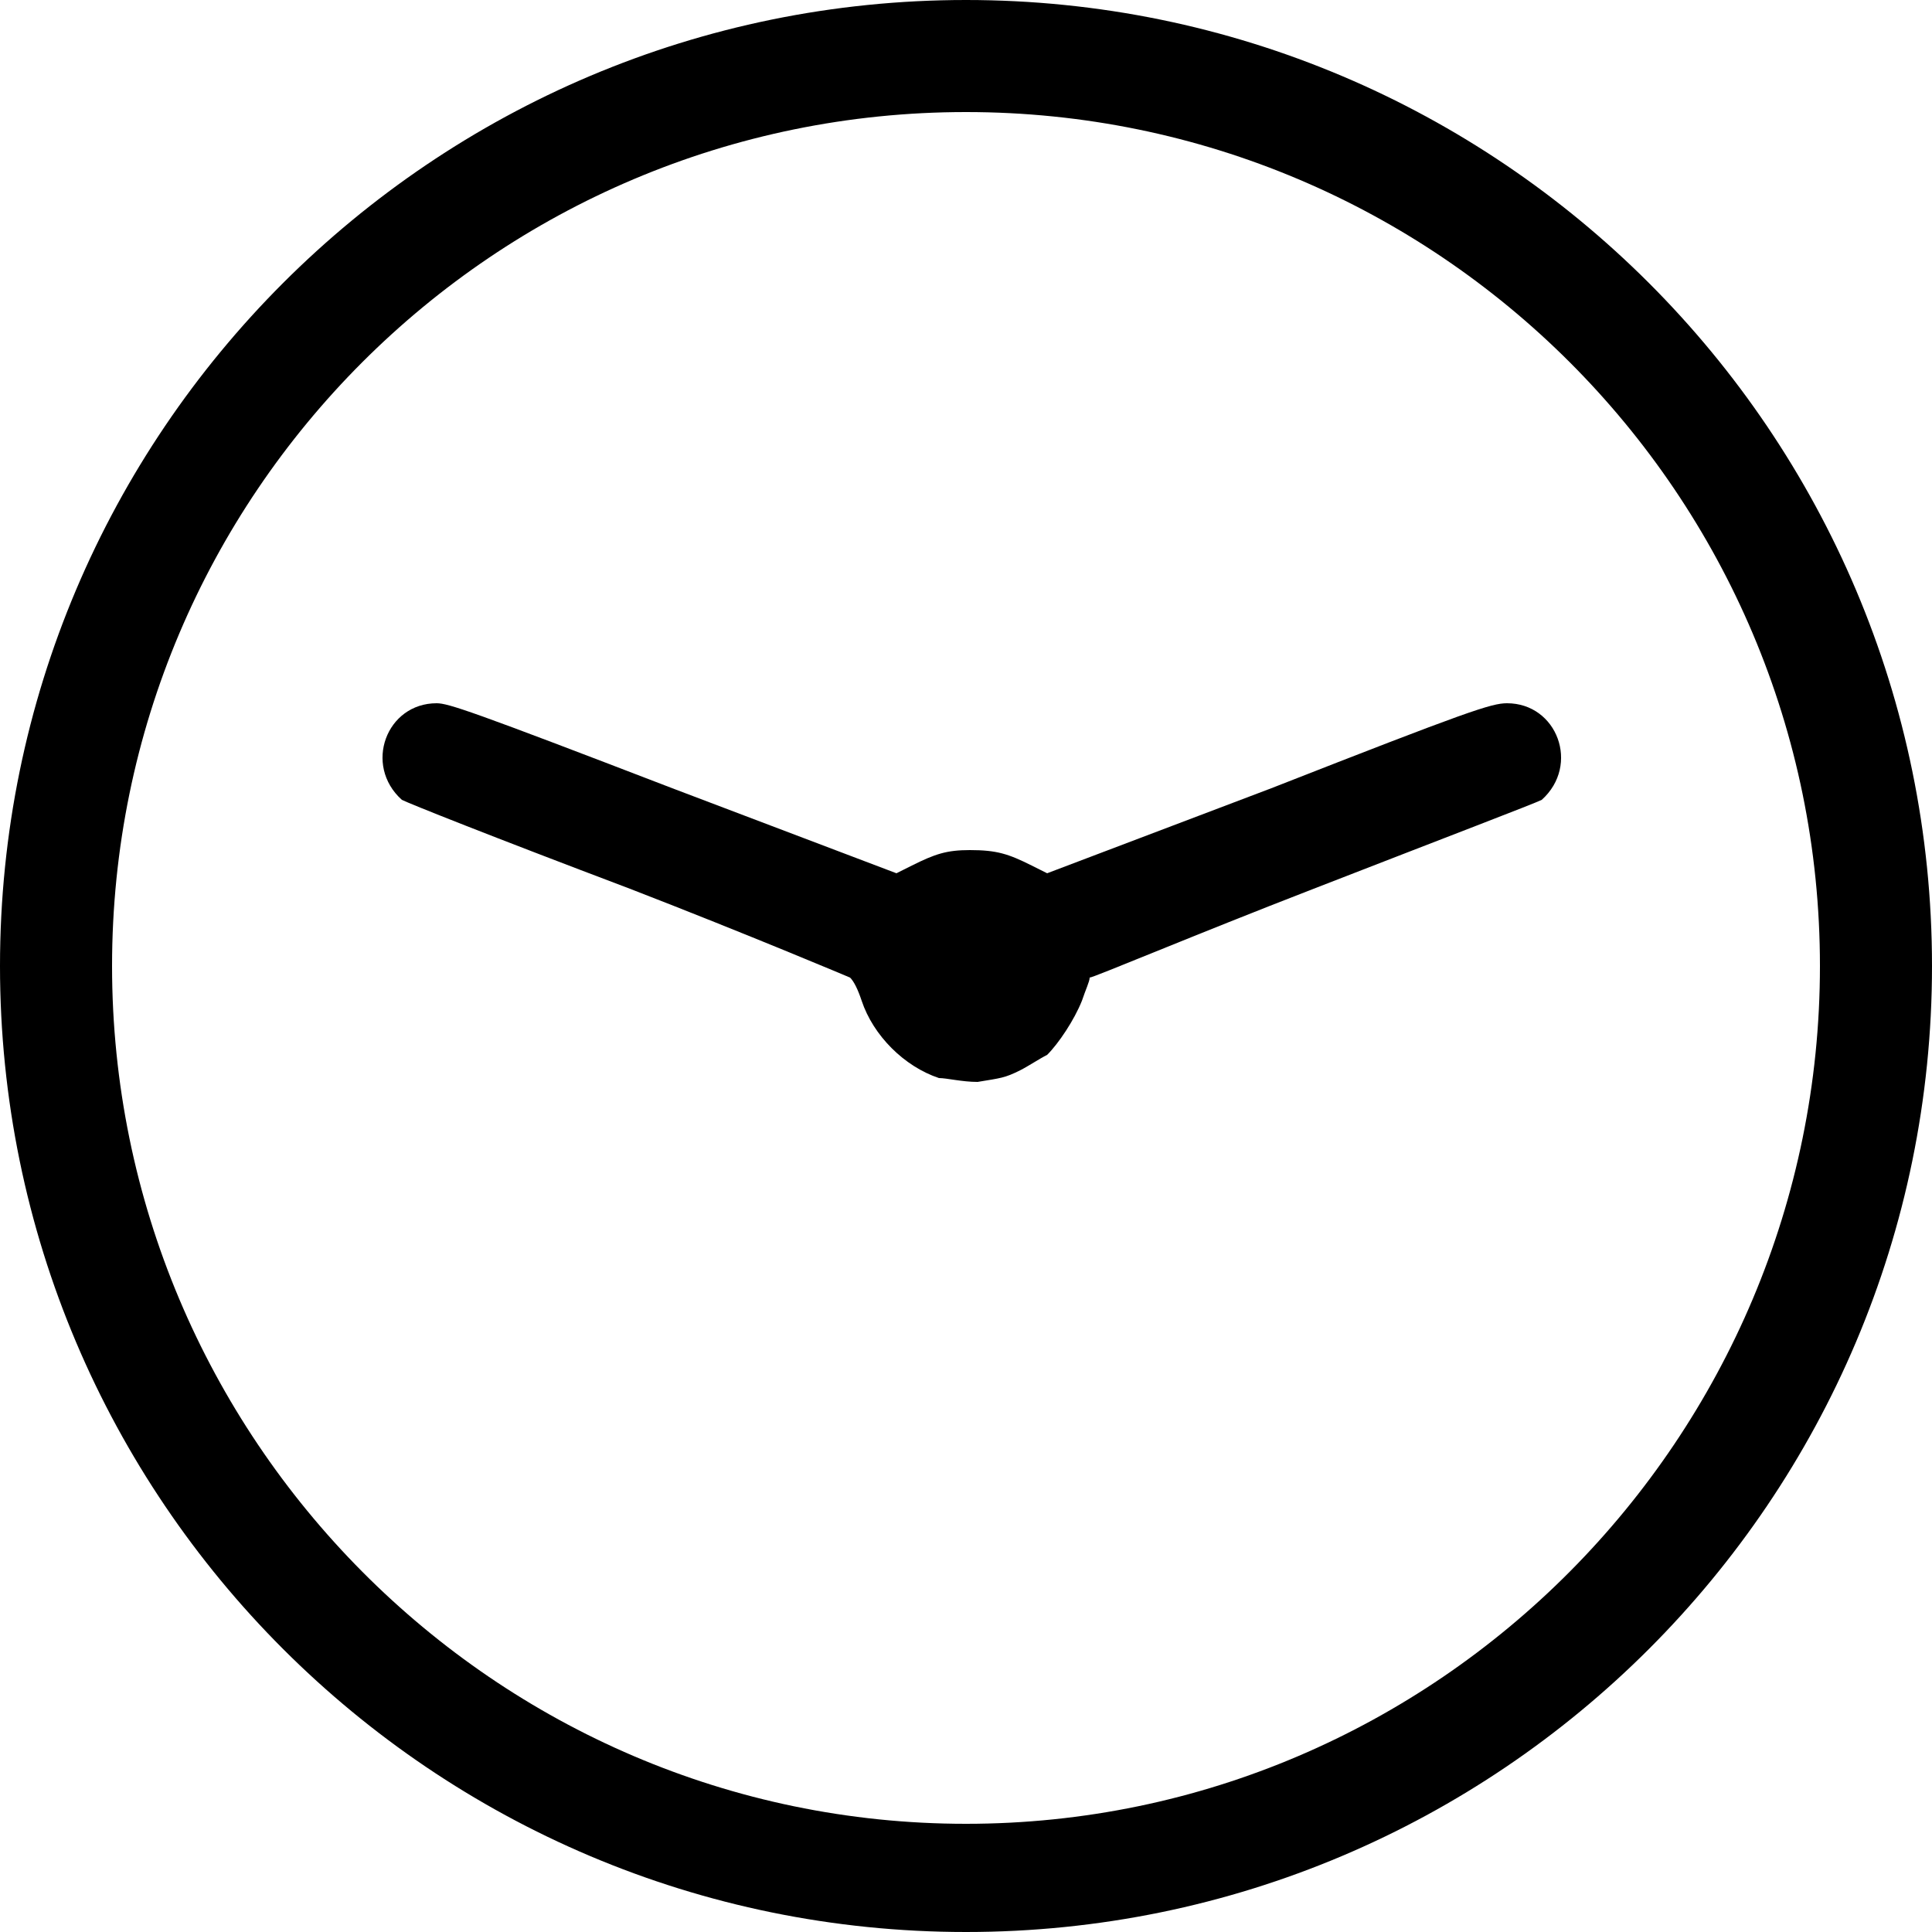
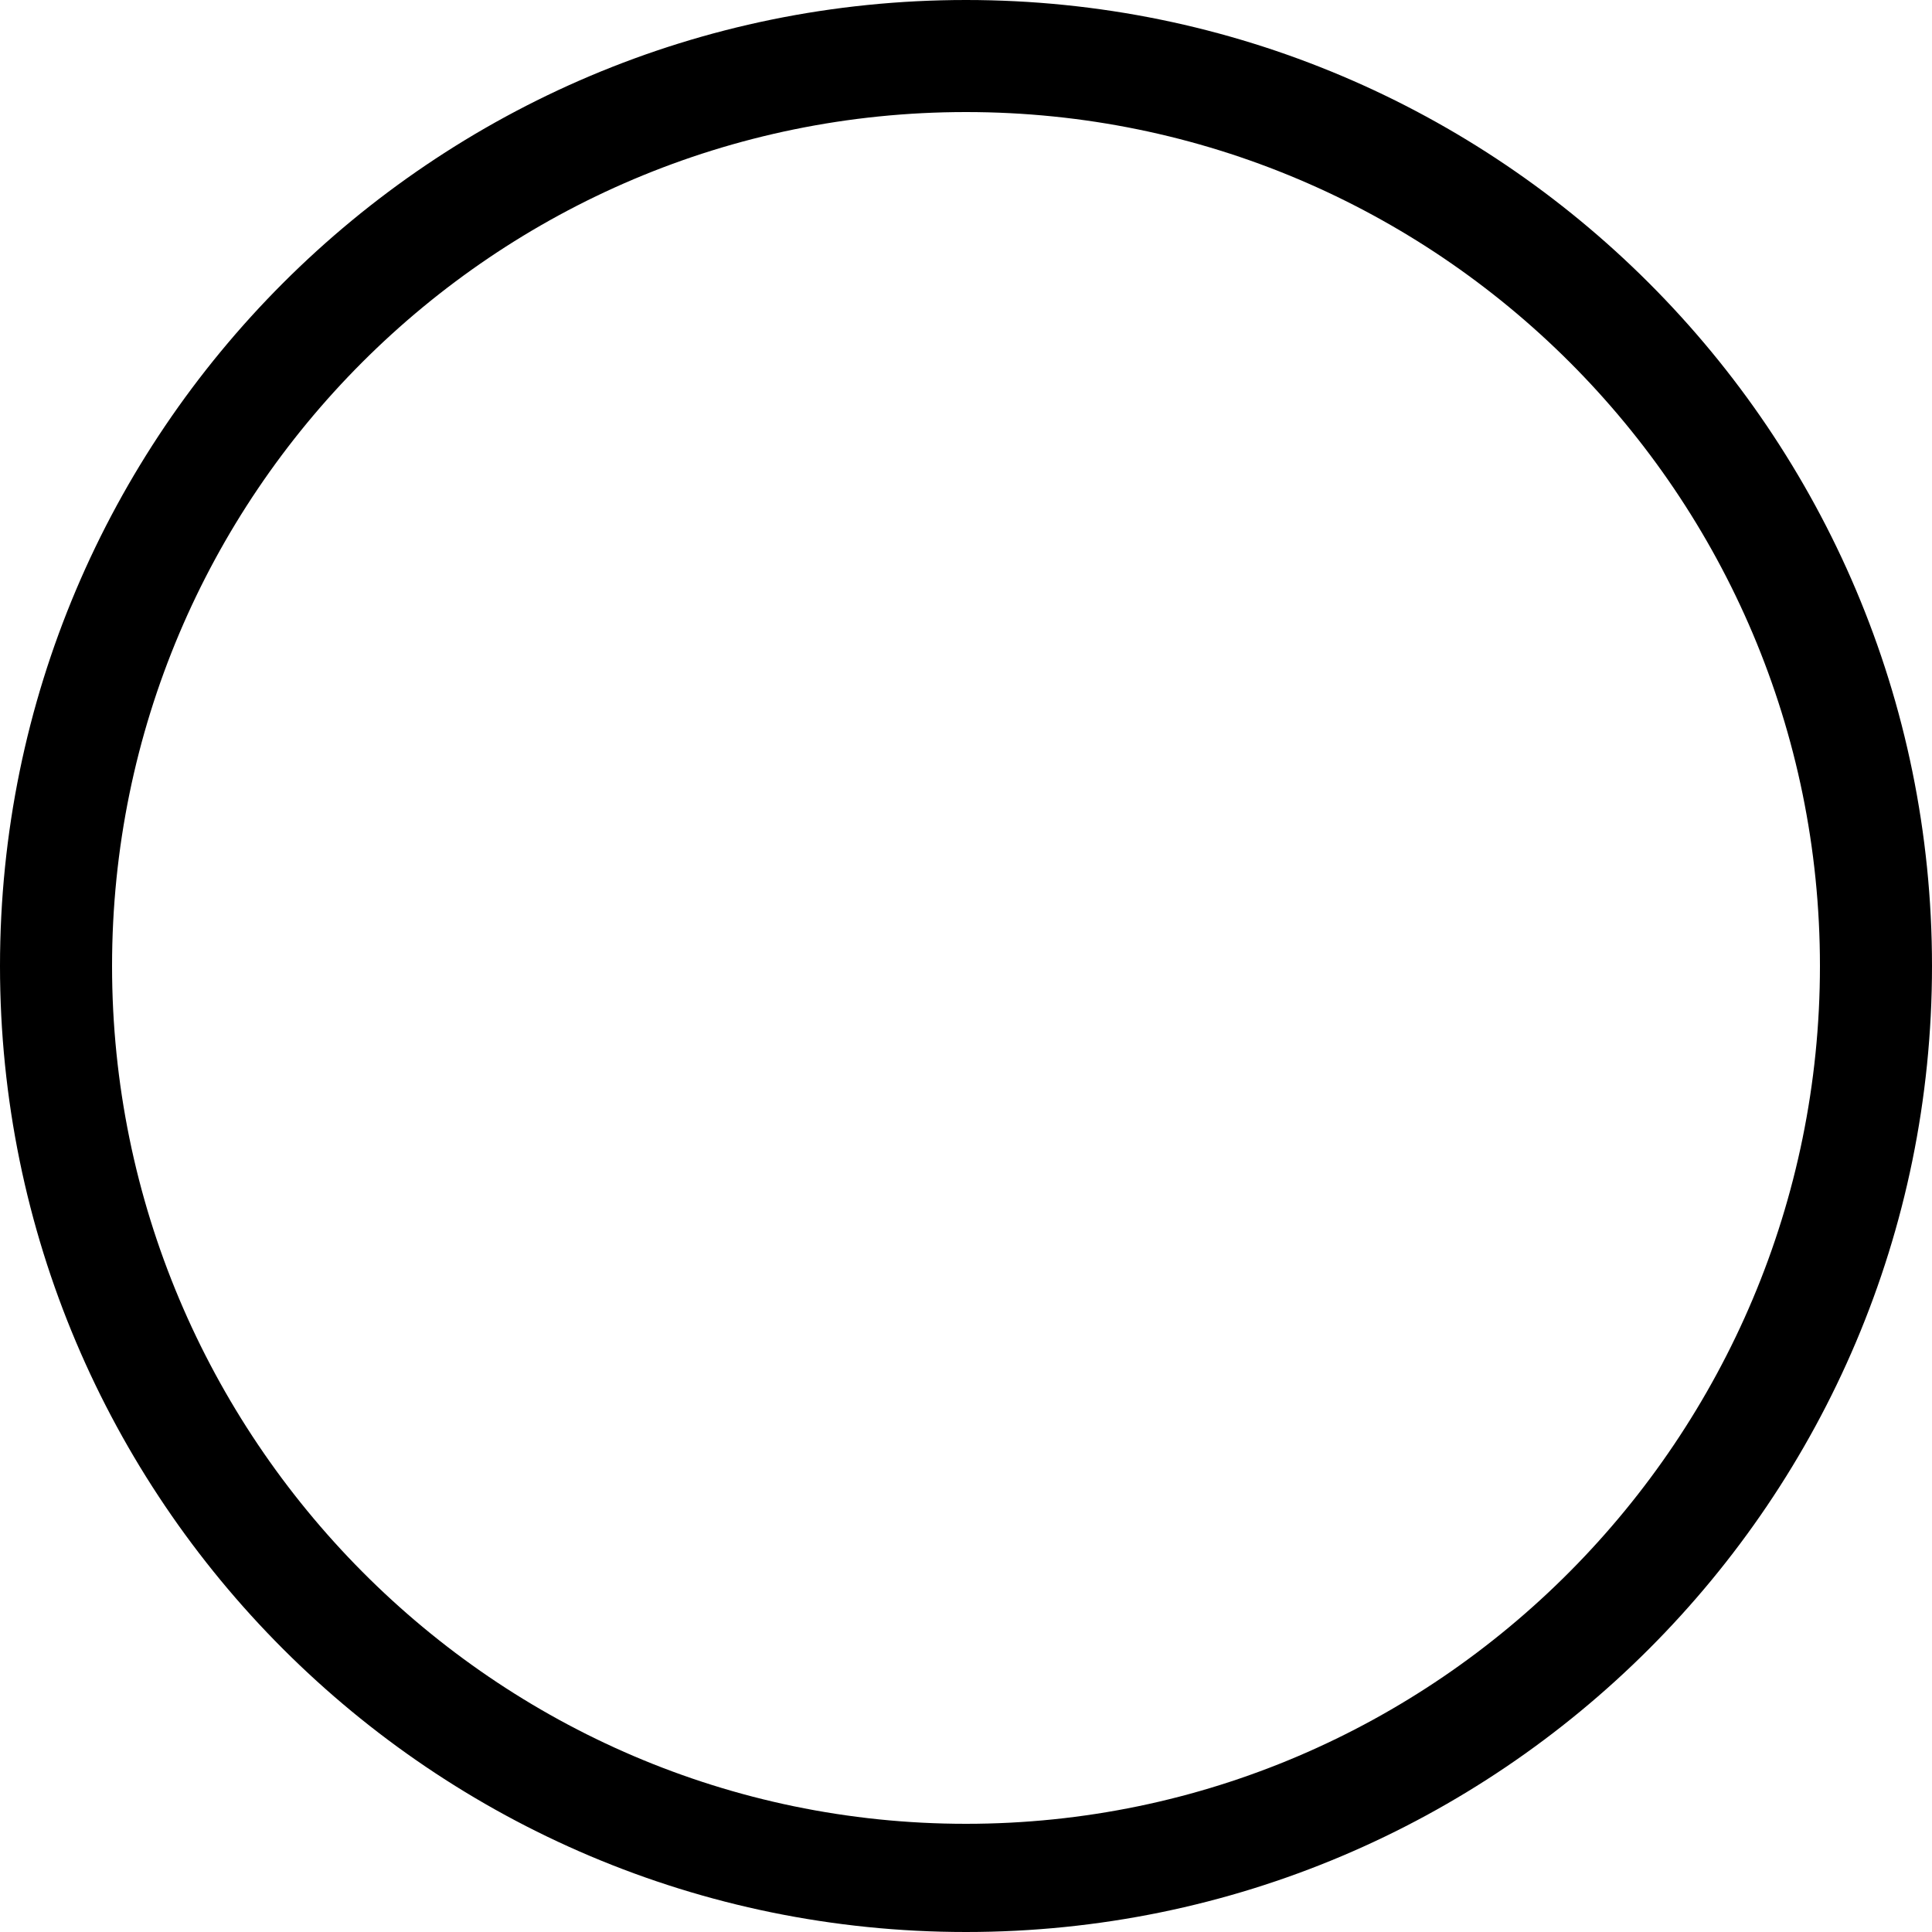
<svg xmlns="http://www.w3.org/2000/svg" viewBox="0 0 50 50" width="50" height="50">
  <path d="m50 25c0 13.8-11.2 25-25 25-13.8 0-25-11.2-25-25 0-13.8 11.2-25 25-25 13.8 0 25 11.2 25 25zm-2.9 0c0-12.2-9.9-22.1-22.1-22.1-12.2 0-22.1 9.9-22.1 22.1 0 12.2 9.9 22.2 22.1 22.2 12.2 0 22.1-10 22.1-22.2z" />
-   <path d="m24.3 27.9c-0.9-0.3-1.7-1.1-2-2-0.1-0.3-0.2-0.5-0.3-0.6 0 0-2.6-1.1-5.7-2.3-3.7-1.4-5.7-2.2-5.9-2.3-1-0.9-0.4-2.5 0.9-2.5 0.3 0 0.9 0.2 6.1 2.2l5.8 2.2 0.4-0.2c0.6-0.3 0.9-0.4 1.5-0.4 0.7 0 1 0.1 1.6 0.4l0.4 0.2 5.8-2.2c5.1-2 5.7-2.2 6.1-2.2 1.3 0 1.9 1.6 0.9 2.5-0.2 0.1-2.3 0.9-5.9 2.3-3.1 1.2-5.7 2.3-5.8 2.3 0 0.1-0.1 0.3-0.2 0.6-0.2 0.5-0.6 1.1-0.9 1.4-0.2 0.1-0.5 0.3-0.7 0.4-0.4 0.2-0.5 0.2-1.1 0.3-0.4 0-0.8-0.1-1-0.1z" />
</svg>